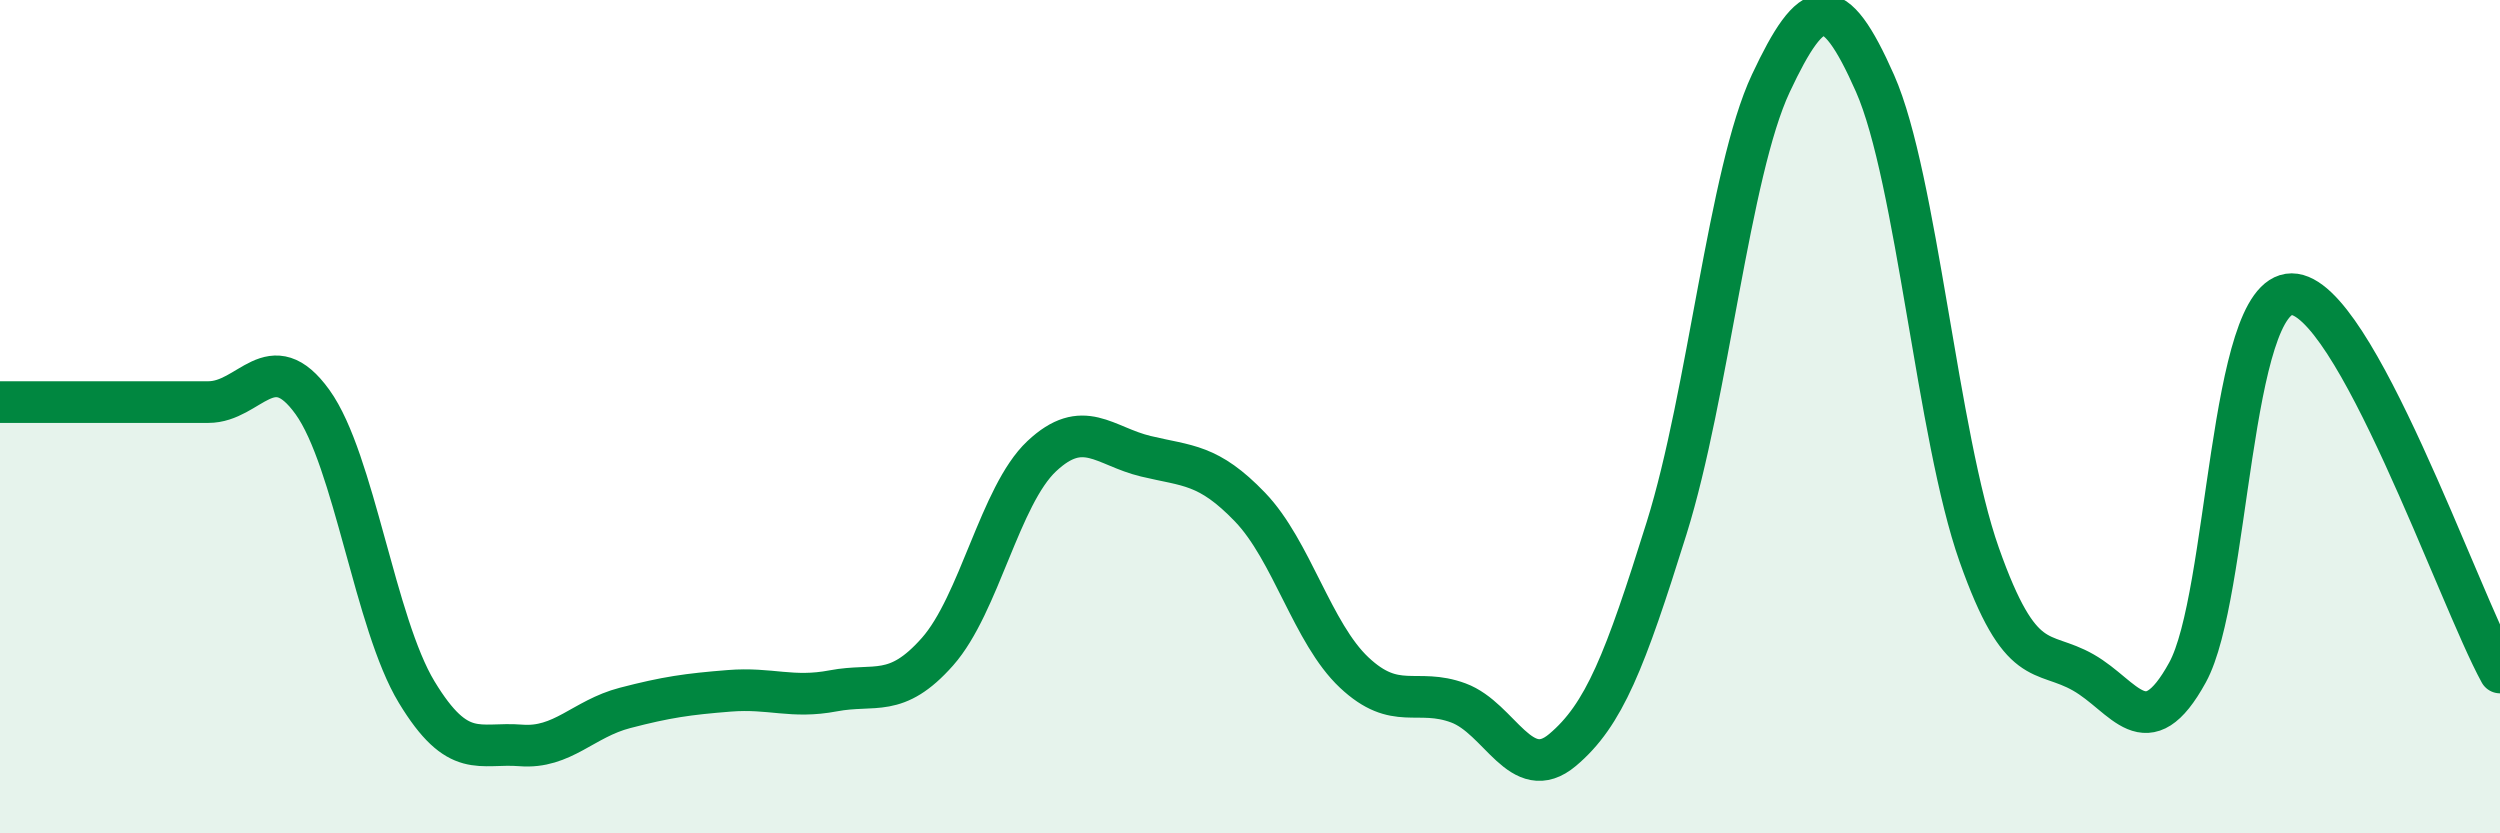
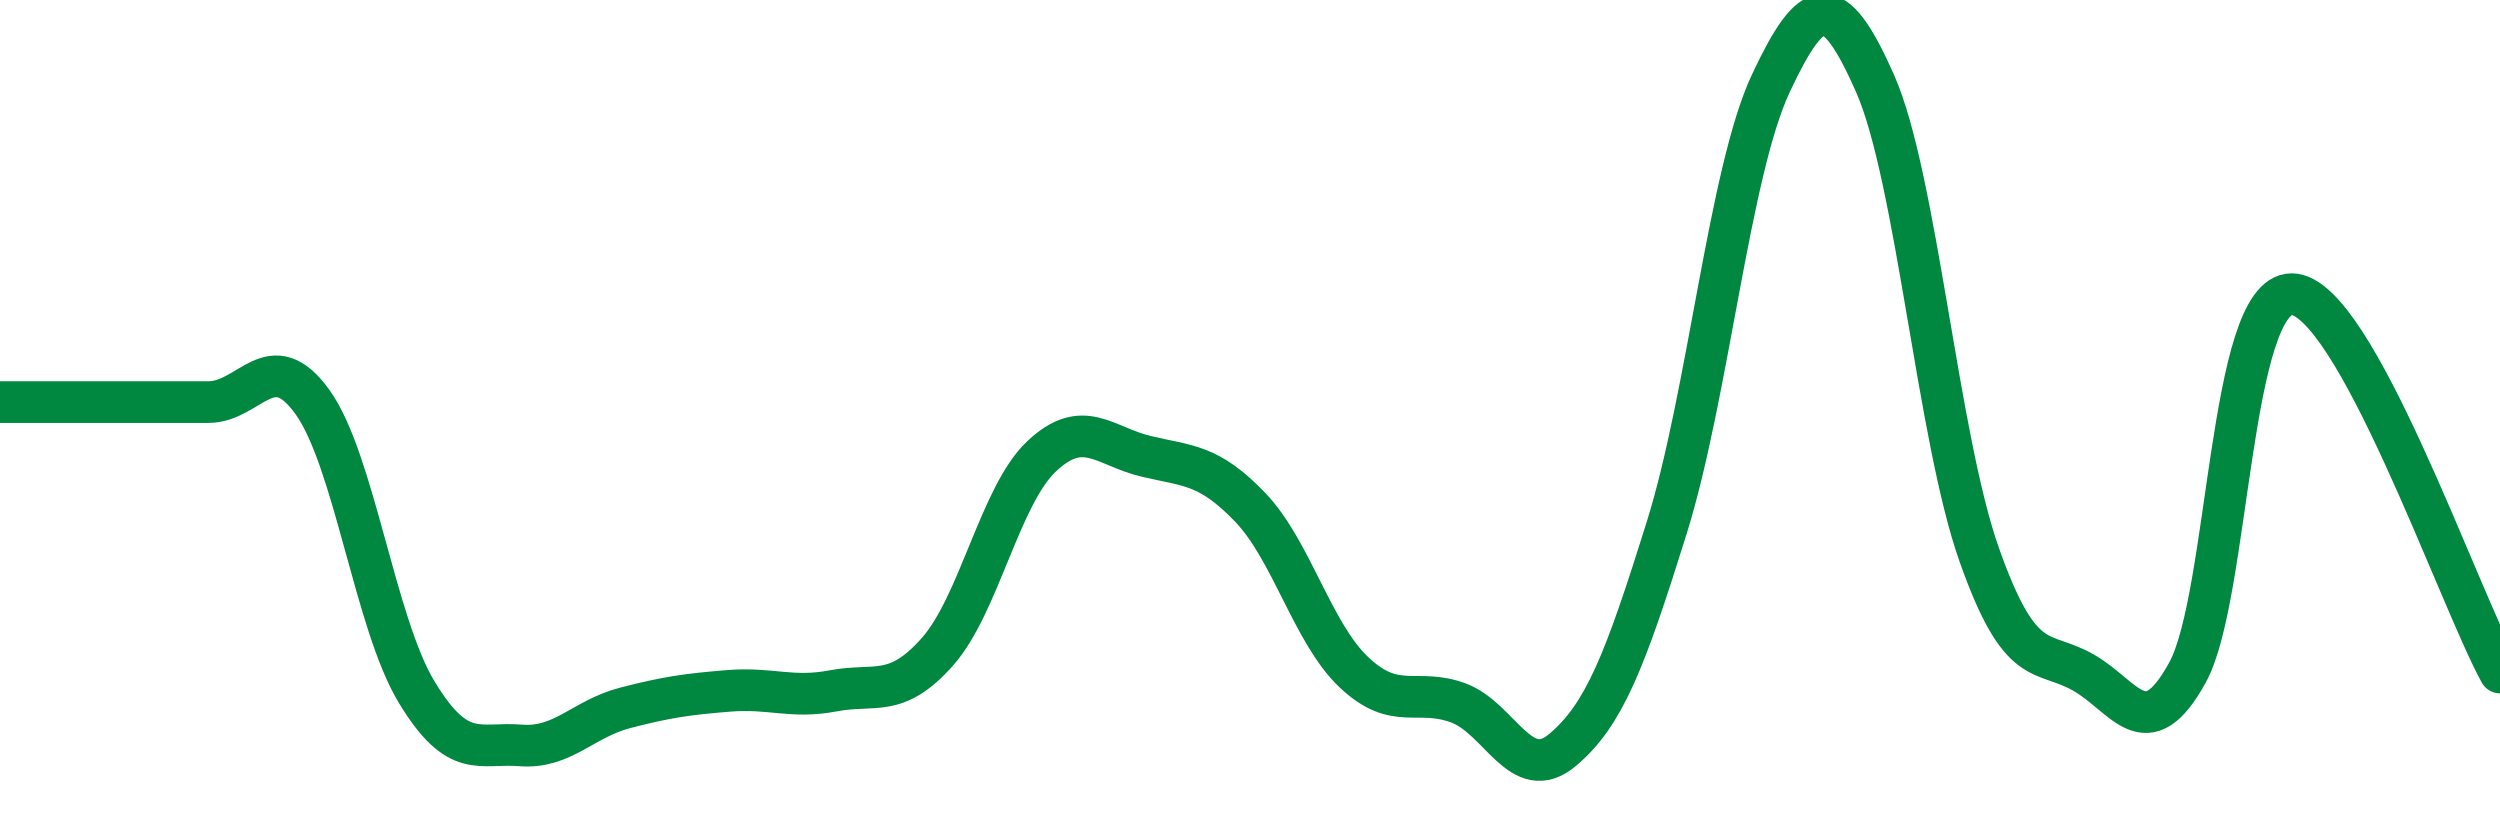
<svg xmlns="http://www.w3.org/2000/svg" width="60" height="20" viewBox="0 0 60 20">
-   <path d="M 0,9.65 C 0.5,9.65 1.5,9.65 2.5,9.65 C 3.5,9.65 4,9.65 5,9.65 C 6,9.65 6.5,8.26 7.5,9.65 C 8.5,11.04 9,14.96 10,16.61 C 11,18.26 11.5,17.81 12.5,17.89 C 13.5,17.97 14,17.25 15,16.99 C 16,16.73 16.5,16.66 17.5,16.58 C 18.5,16.5 19,16.77 20,16.58 C 21,16.39 21.5,16.77 22.5,15.64 C 23.5,14.51 24,11.89 25,10.95 C 26,10.01 26.5,10.71 27.5,10.95 C 28.5,11.19 29,11.13 30,12.17 C 31,13.21 31.5,15.2 32.5,16.14 C 33.5,17.08 34,16.5 35,16.87 C 36,17.24 36.5,18.84 37.5,18 C 38.5,17.16 39,15.87 40,12.67 C 41,9.47 41.5,4.13 42.5,2 C 43.5,-0.13 44,-0.26 45,2 C 46,4.26 46.5,10.48 47.5,13.31 C 48.5,16.14 49,15.57 50,16.14 C 51,16.71 51.5,17.96 52.5,16.14 C 53.5,14.32 53.5,7.06 55,7.06 C 56.5,7.06 59,14.32 60,16.14L60 20L0 20Z" fill="#008740" opacity="0.1" stroke-linecap="round" stroke-linejoin="round" />
  <path d="M 0,9.65 C 0.5,9.65 1.5,9.65 2.5,9.65 C 3.5,9.65 4,9.65 5,9.65 C 6,9.65 6.5,8.26 7.5,9.65 C 8.5,11.04 9,14.96 10,16.61 C 11,18.26 11.5,17.81 12.5,17.89 C 13.5,17.97 14,17.25 15,16.99 C 16,16.73 16.5,16.66 17.5,16.58 C 18.5,16.5 19,16.77 20,16.58 C 21,16.39 21.5,16.77 22.5,15.64 C 23.5,14.51 24,11.89 25,10.95 C 26,10.01 26.5,10.71 27.5,10.95 C 28.5,11.19 29,11.13 30,12.17 C 31,13.21 31.5,15.2 32.5,16.14 C 33.5,17.08 34,16.5 35,16.87 C 36,17.24 36.5,18.84 37.5,18 C 38.5,17.16 39,15.87 40,12.67 C 41,9.47 41.5,4.13 42.5,2 C 43.5,-0.13 44,-0.26 45,2 C 46,4.26 46.5,10.48 47.5,13.31 C 48.5,16.14 49,15.57 50,16.14 C 51,16.71 51.5,17.96 52.5,16.14 C 53.5,14.32 53.5,7.06 55,7.06 C 56.5,7.06 59,14.32 60,16.14" stroke="#008740" stroke-width="1" fill="none" stroke-linecap="round" stroke-linejoin="round" />
</svg>